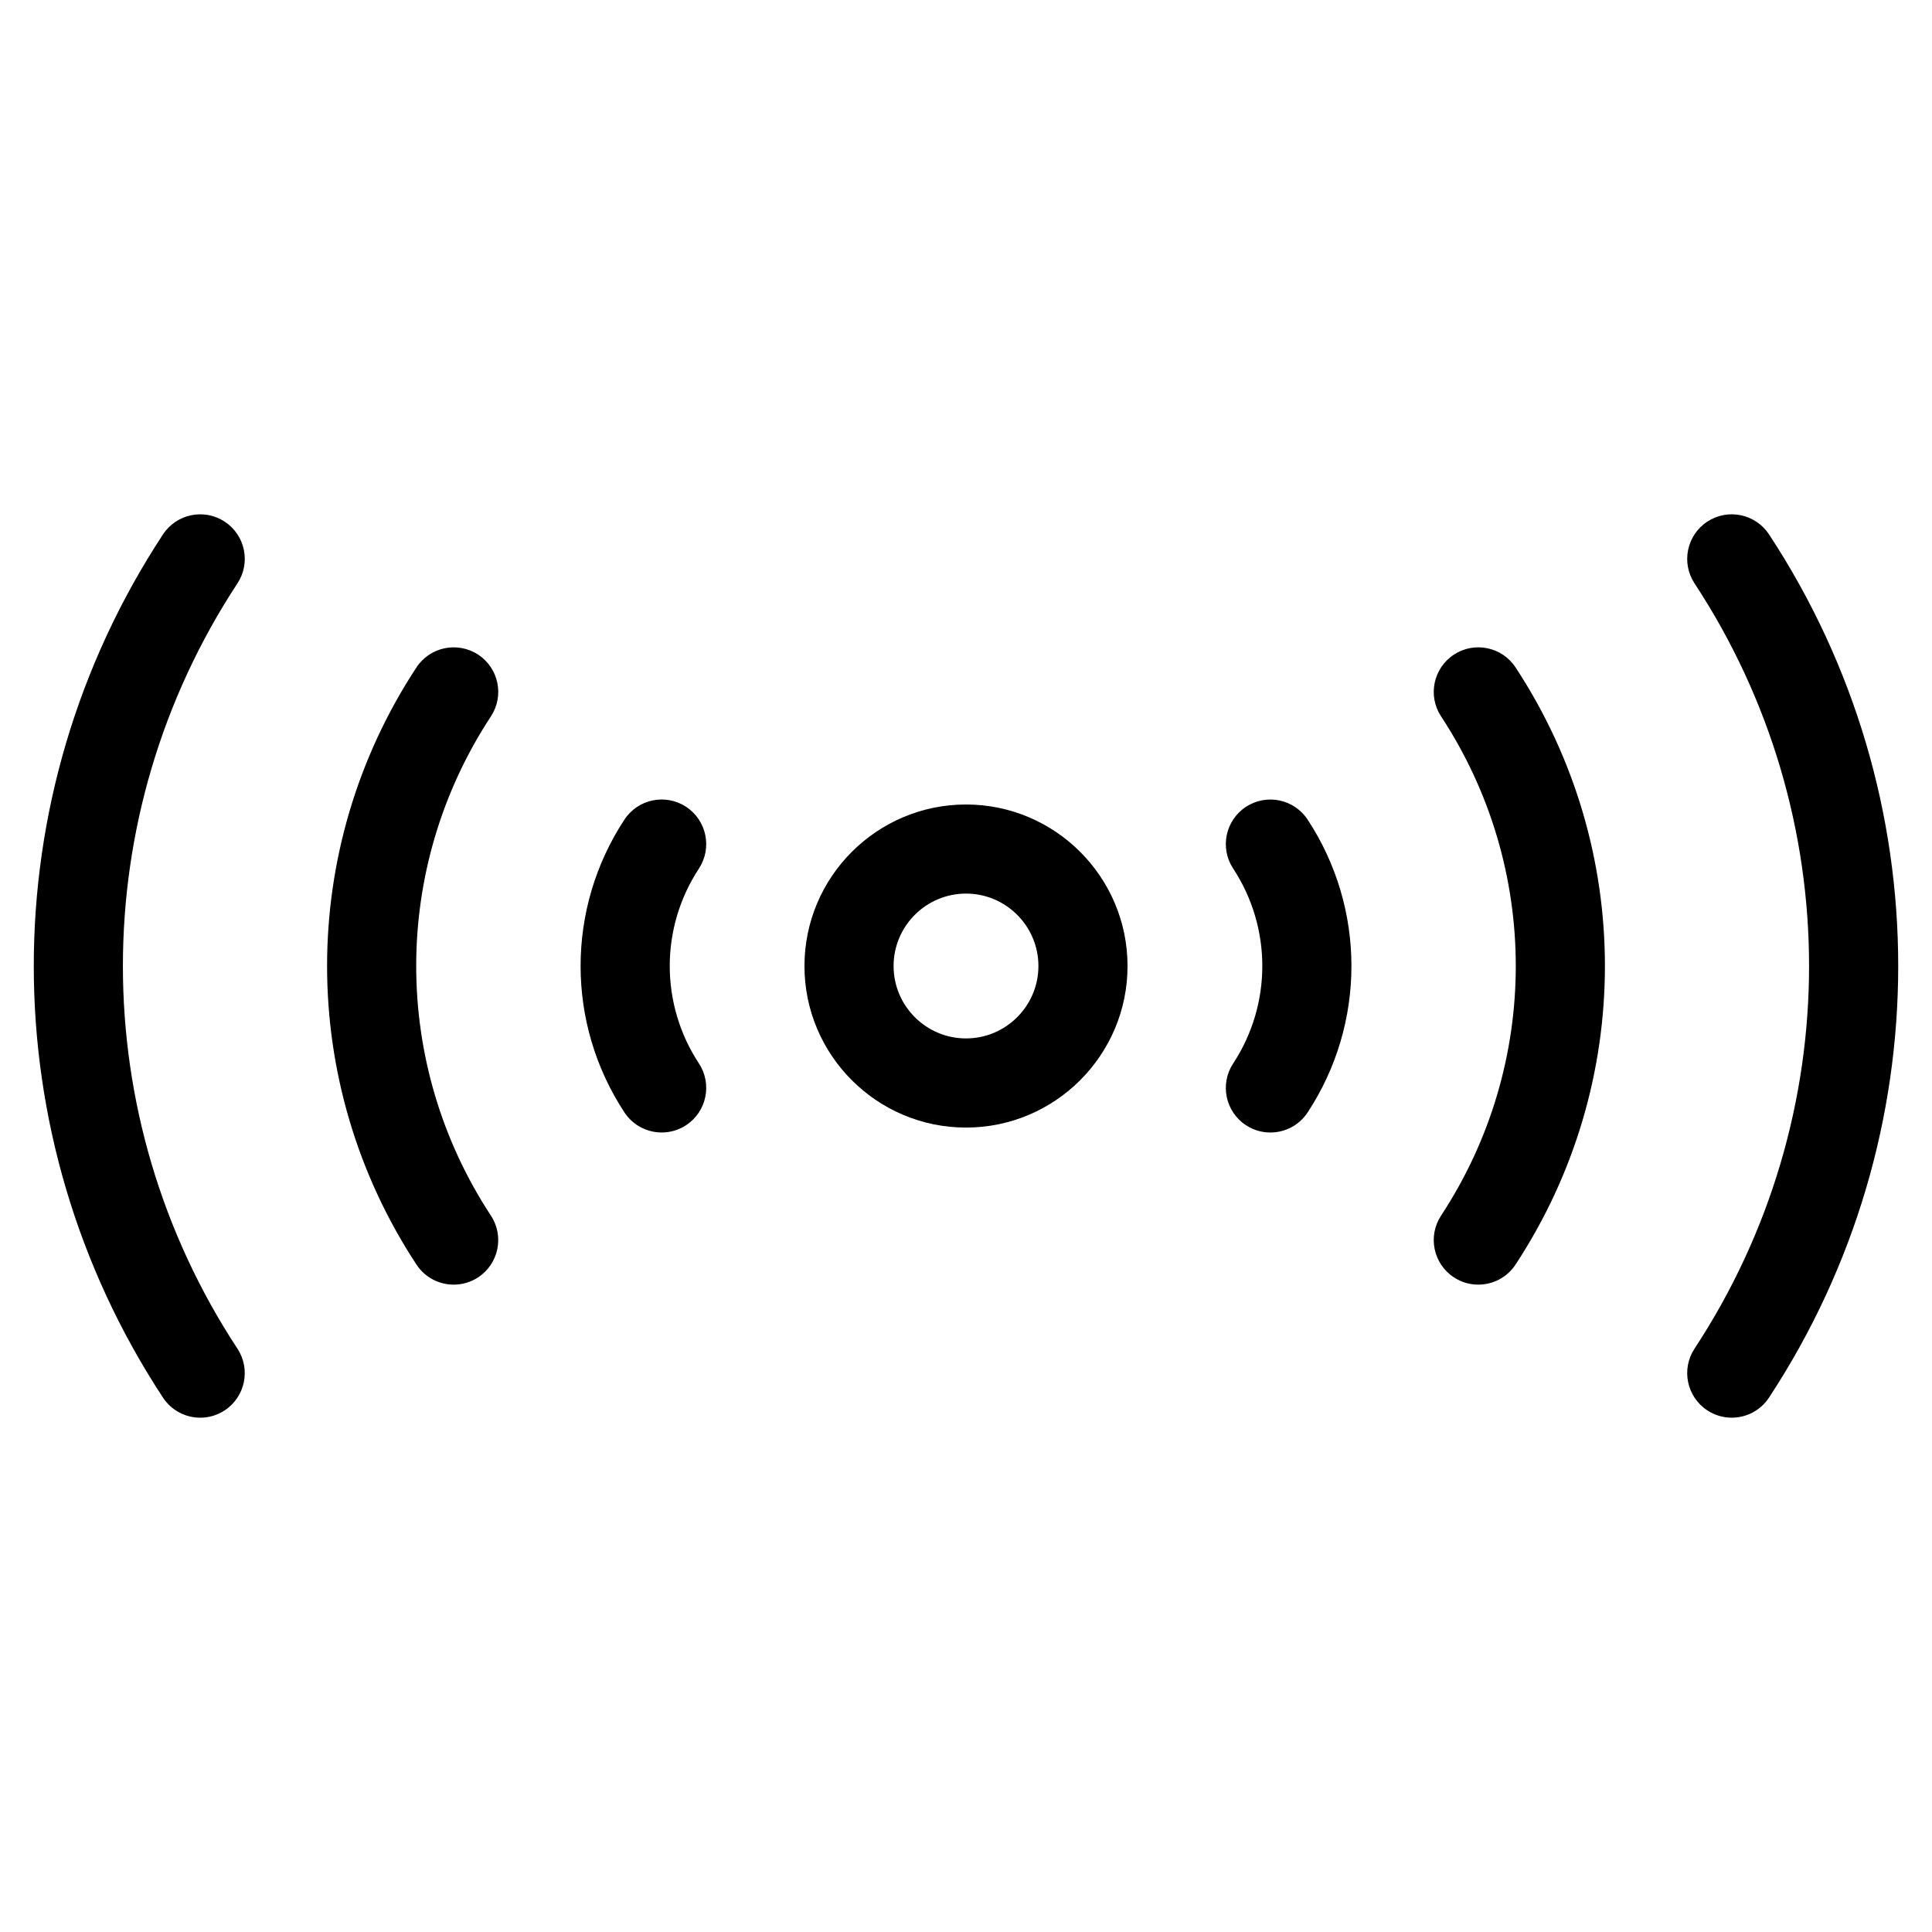
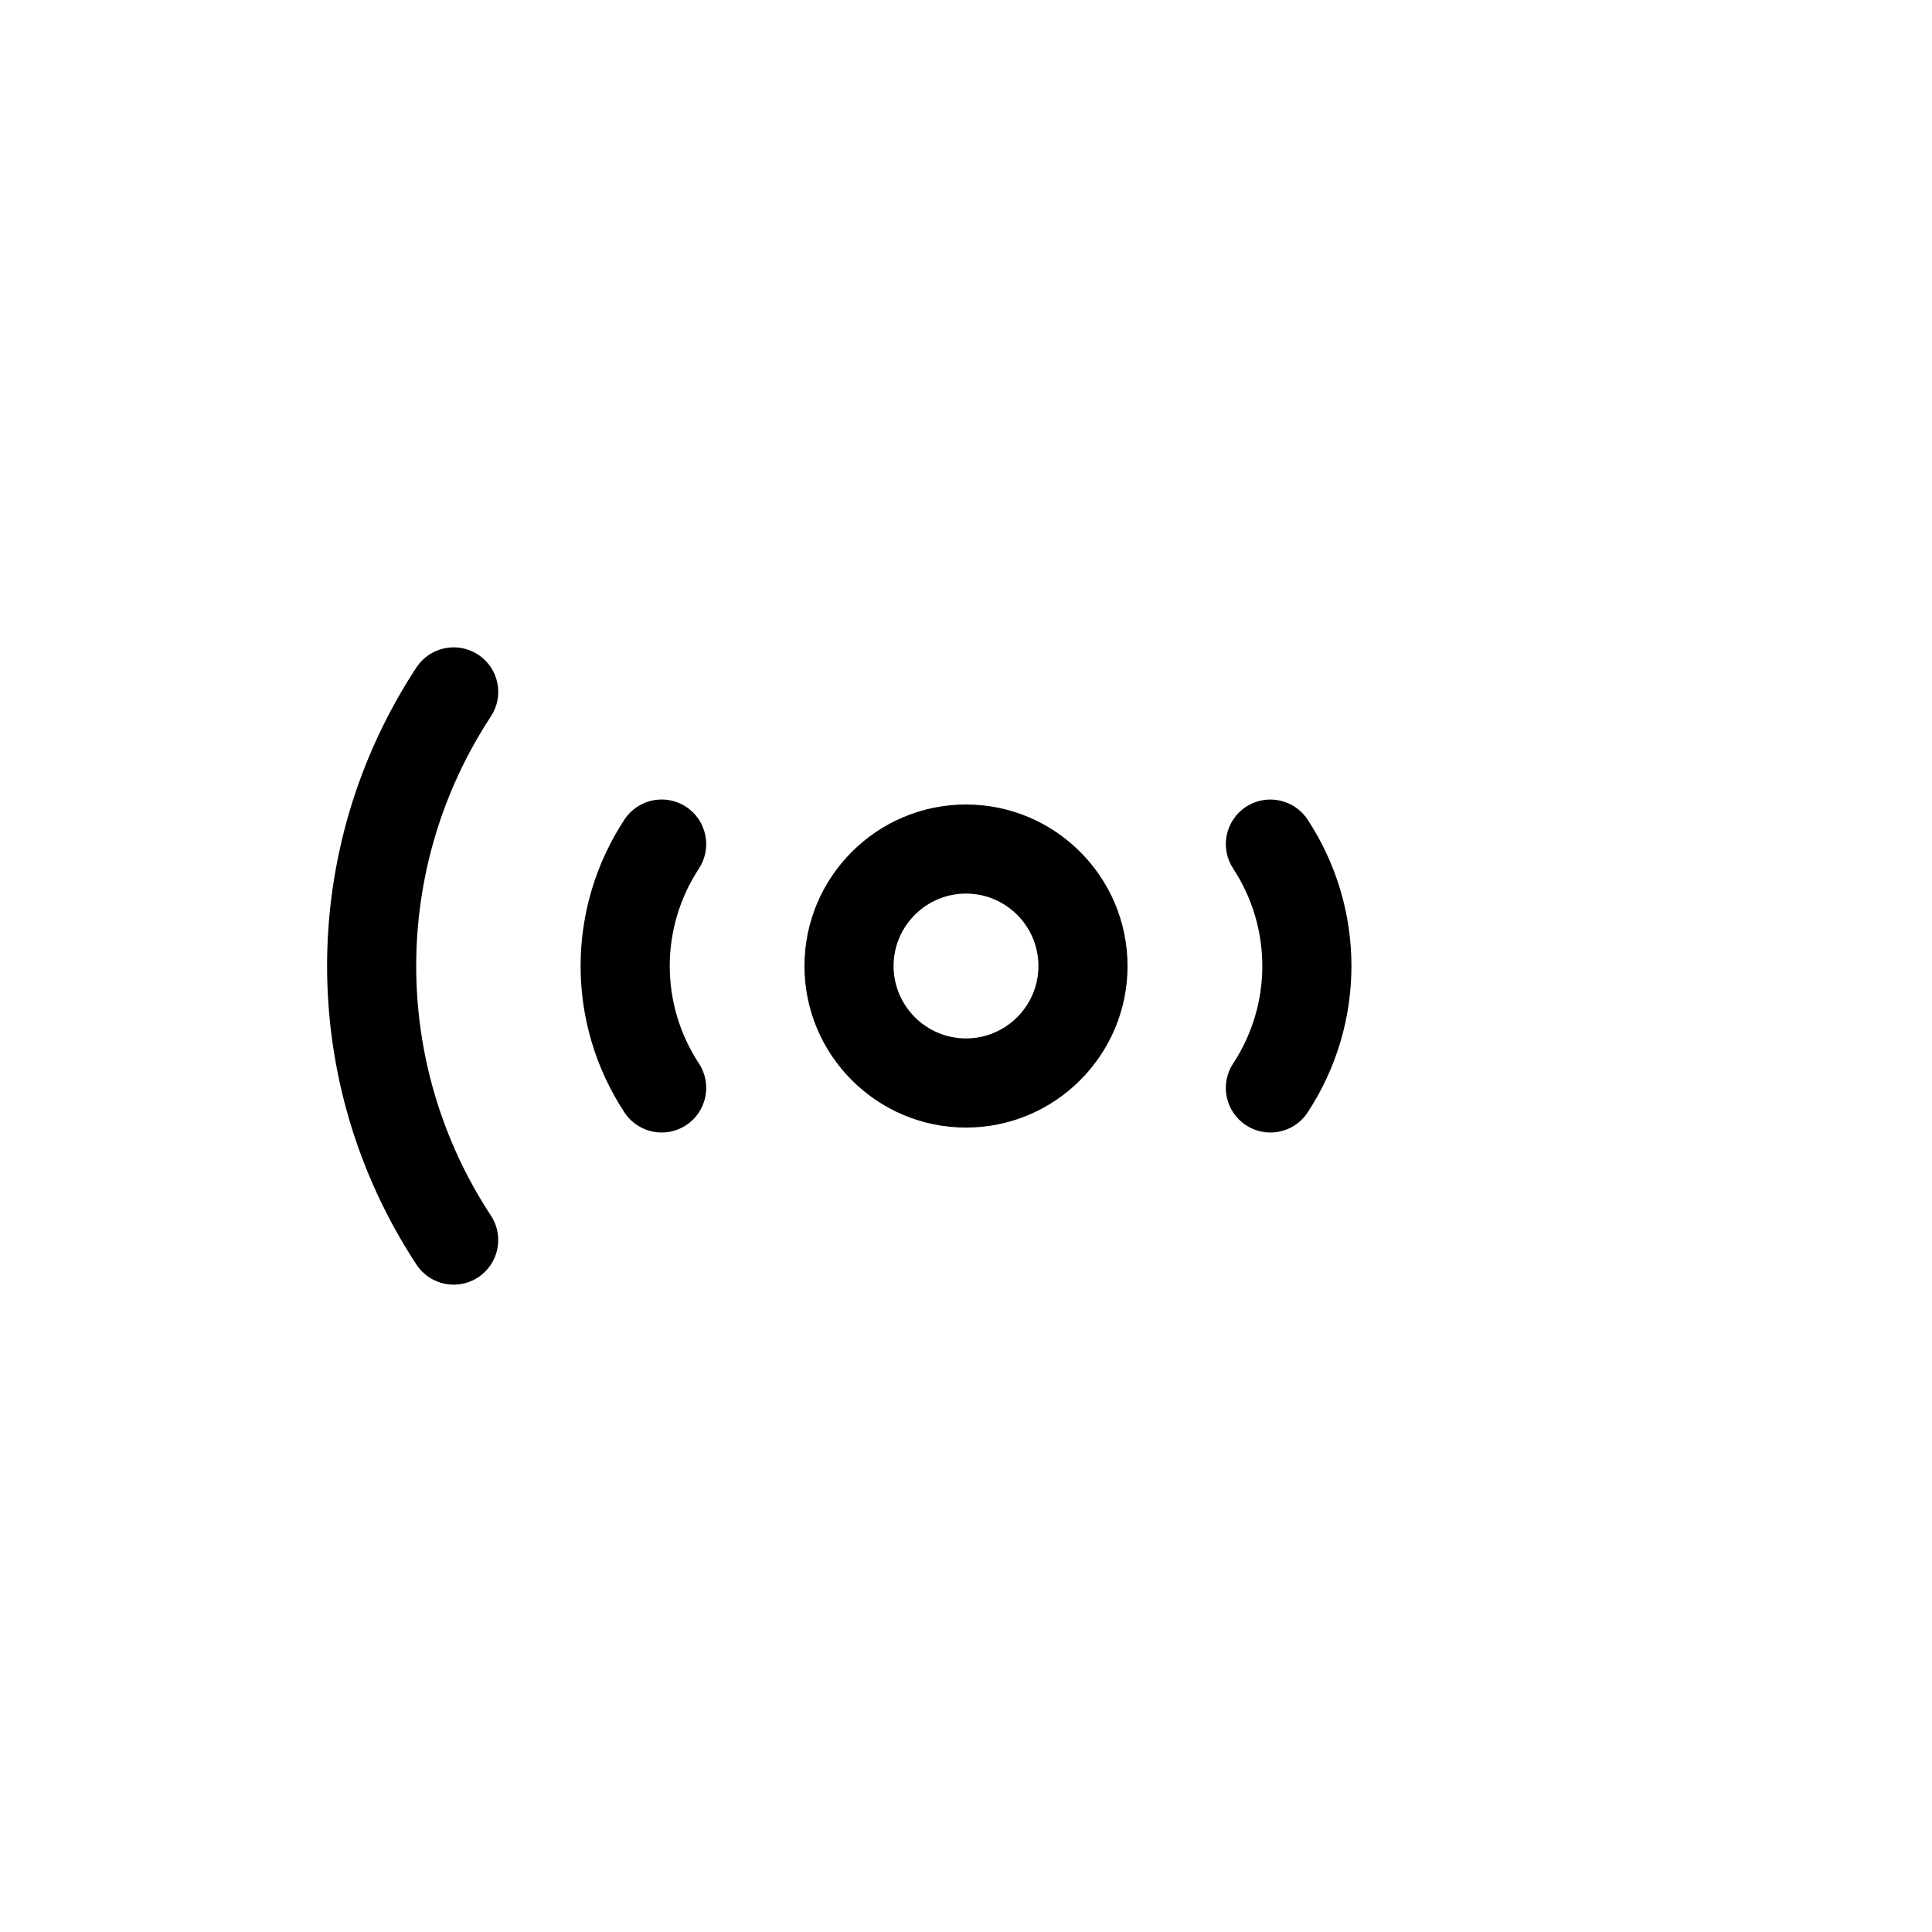
<svg xmlns="http://www.w3.org/2000/svg" fill="#000000" width="800px" height="800px" version="1.1" viewBox="144 144 512 512">
  <g>
    <path d="m325.83 357.82c-5.449-3.59-12.77-2.07-16.352 3.387-15.484 23.562-15.484 54.02 0 77.586 2.266 3.449 6.039 5.328 9.879 5.328 2.219 0 4.473-0.621 6.473-1.938 5.449-3.582 6.965-10.902 3.394-16.352-10.312-15.695-10.312-35.969 0-51.656 3.566-5.453 2.055-12.773-3.394-16.355z" />
    <path d="m270.72 317.49c-5.457-3.574-12.777-2.062-16.359 3.387-31.574 48.066-31.574 110.18 0 158.24 2.266 3.449 6.039 5.328 9.879 5.328 2.227 0 4.473-0.621 6.473-1.938 5.449-3.582 6.965-10.902 3.387-16.352-26.402-40.188-26.402-92.125 0-132.31 3.582-5.453 2.07-12.773-3.379-16.355z" />
-     <path d="m203.54 282.24c-5.449-3.582-12.77-2.062-16.352 3.387-45.648 69.488-45.648 159.27 0 228.75 2.266 3.449 6.039 5.328 9.879 5.328 2.227 0 4.473-0.629 6.473-1.938 5.449-3.582 6.965-10.902 3.387-16.352-40.477-61.605-40.477-141.21 0-202.82 3.582-5.461 2.07-12.781-3.387-16.355z" />
    <path d="m474.19 357.82c-5.449 3.582-6.977 10.895-3.394 16.352 10.305 15.688 10.305 35.969 0 51.664-3.582 5.449-2.062 12.777 3.394 16.352 2 1.316 4.242 1.938 6.473 1.938 3.84 0 7.613-1.875 9.879-5.328 15.469-23.562 15.469-54.02 0-77.578-3.582-5.461-10.902-6.973-16.352-3.398z" />
-     <path d="m529.29 317.49c-5.449 3.582-6.977 10.902-3.394 16.352 26.402 40.188 26.402 92.125 0 132.31-3.582 5.449-2.062 12.77 3.394 16.352 2 1.316 4.242 1.938 6.473 1.938 3.832 0 7.613-1.875 9.879-5.328 31.574-48.059 31.574-110.18 0-158.24-3.582-5.453-10.906-6.965-16.352-3.383z" />
-     <path d="m612.81 285.62c-3.59-5.449-10.91-6.957-16.352-3.387-5.449 3.582-6.977 10.902-3.394 16.359 40.477 61.605 40.477 141.21 0 202.82-3.582 5.449-2.062 12.77 3.394 16.352 2 1.316 4.242 1.938 6.473 1.938 3.832 0 7.613-1.875 9.879-5.328 45.648-69.48 45.648-159.27 0-228.76z" />
    <path d="m400 357.2c-23.609 0-42.809 19.199-42.809 42.809 0 23.609 19.199 42.809 42.809 42.809s42.809-19.199 42.809-42.809c-0.004-23.609-19.203-42.809-42.809-42.809zm0 61.992c-10.578 0-19.191-8.613-19.191-19.191s8.613-19.191 19.191-19.191 19.191 8.605 19.191 19.191c0 10.578-8.605 19.191-19.191 19.191z" />
  </g>
</svg>